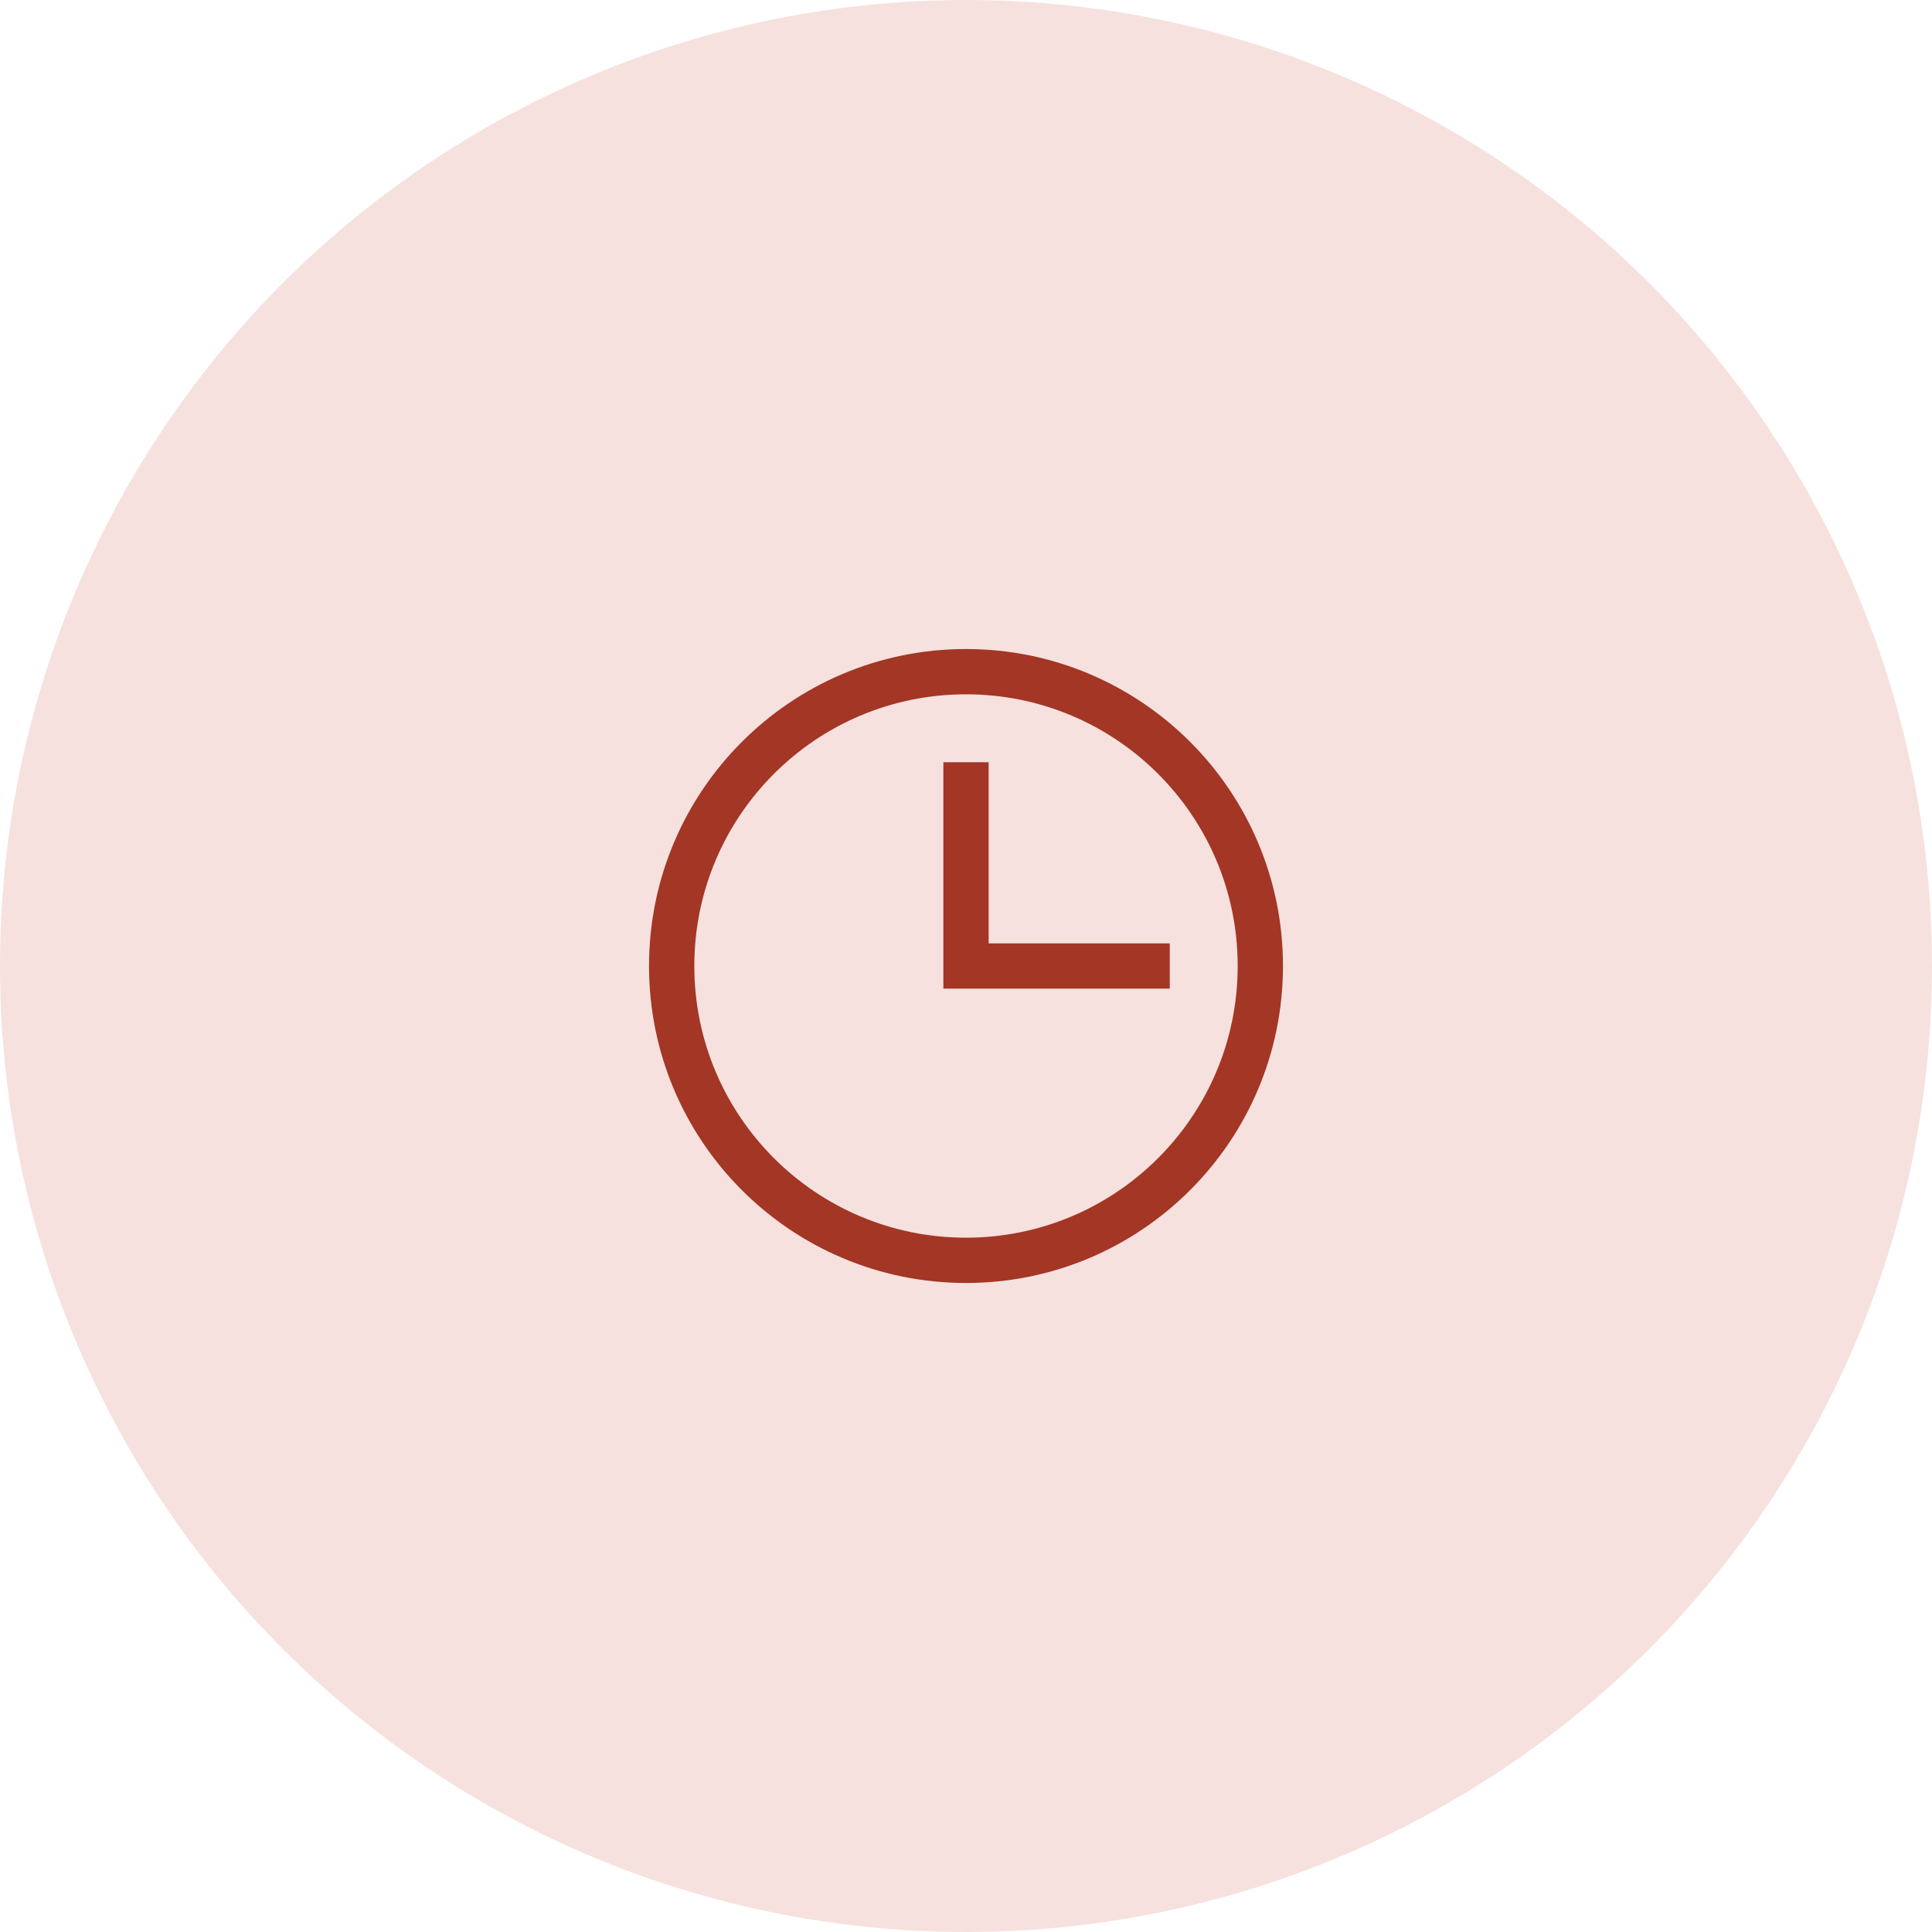
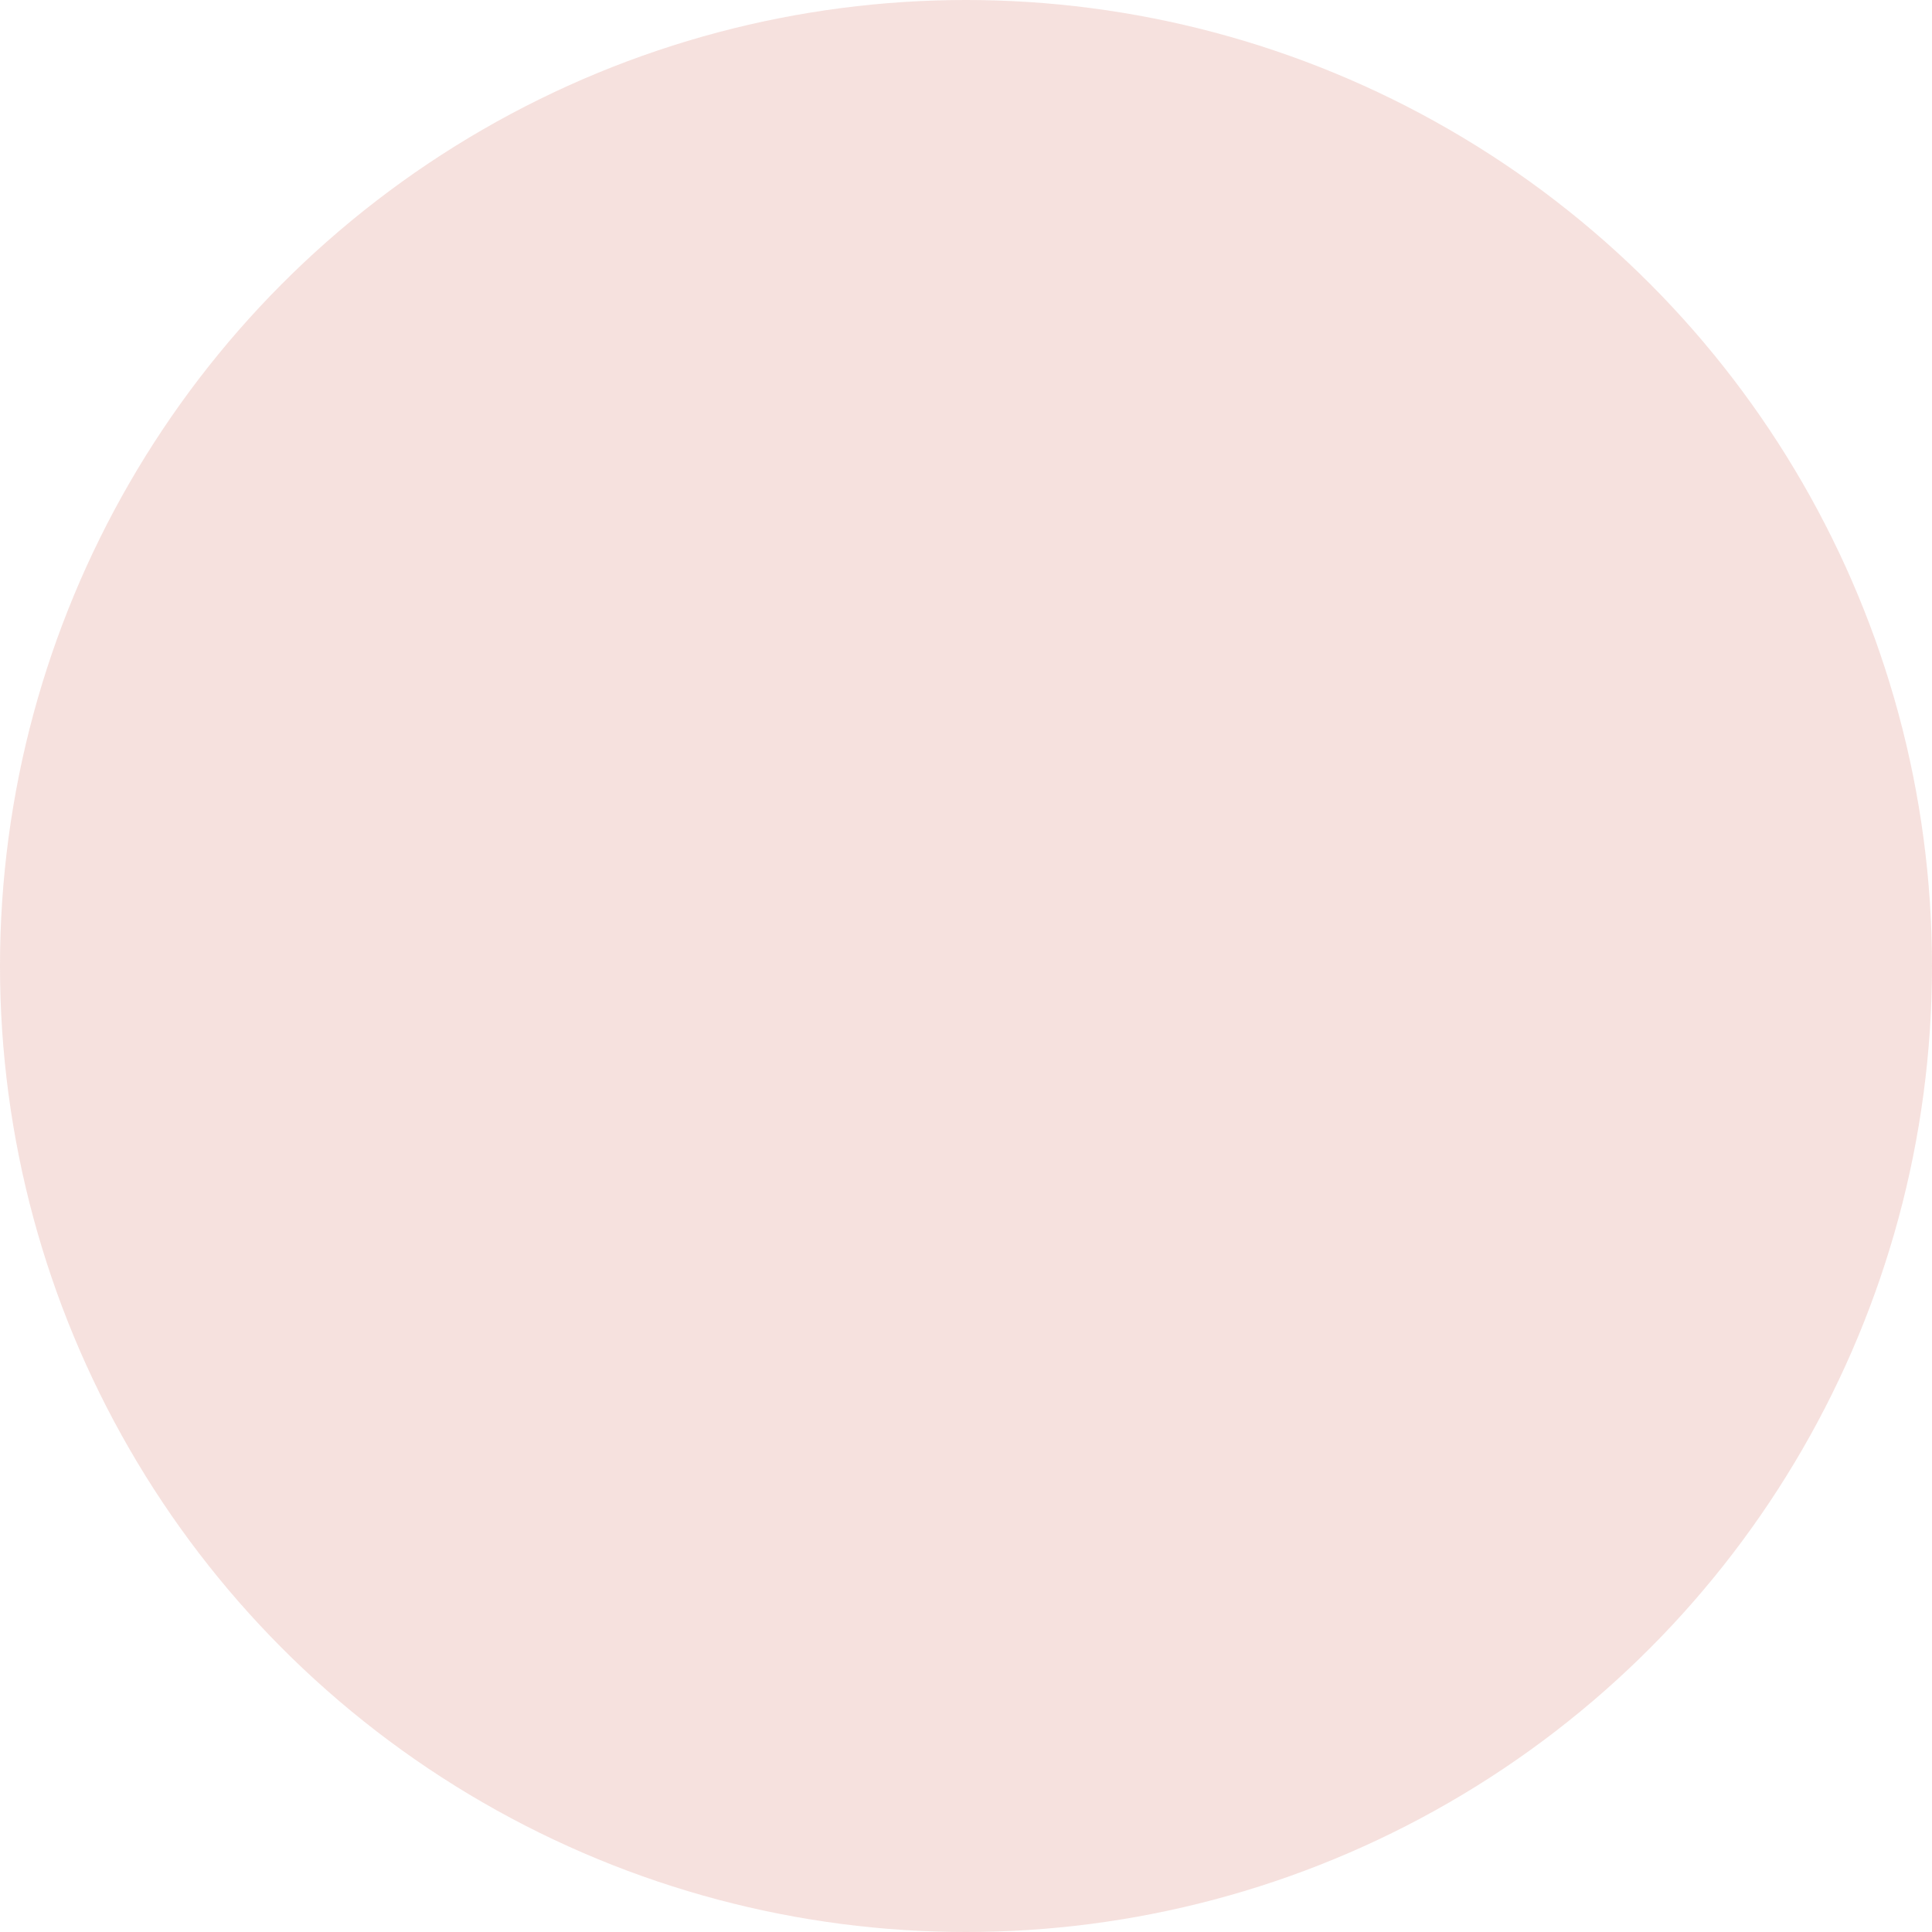
<svg xmlns="http://www.w3.org/2000/svg" width="64" height="64" viewBox="0 0 64 64" fill="none">
  <circle opacity="0.16" cx="32" cy="32" r="32" fill="#C3402C" />
-   <path fill-rule="evenodd" clip-rule="evenodd" d="M23 32C23 27.029 27.029 23 32 23C36.971 23 41 27.029 41 32C41 36.971 36.971 41 32 41C27.029 41 23 36.971 23 32ZM32 21.5C26.201 21.5 21.5 26.201 21.5 32C21.5 37.799 26.201 42.5 32 42.5C37.799 42.5 42.5 37.799 42.5 32C42.5 26.201 37.799 21.5 32 21.5ZM32.75 31.25V25.25H31.25V32.75H38.75V31.25H32.75Z" fill="#A33625" />
</svg>